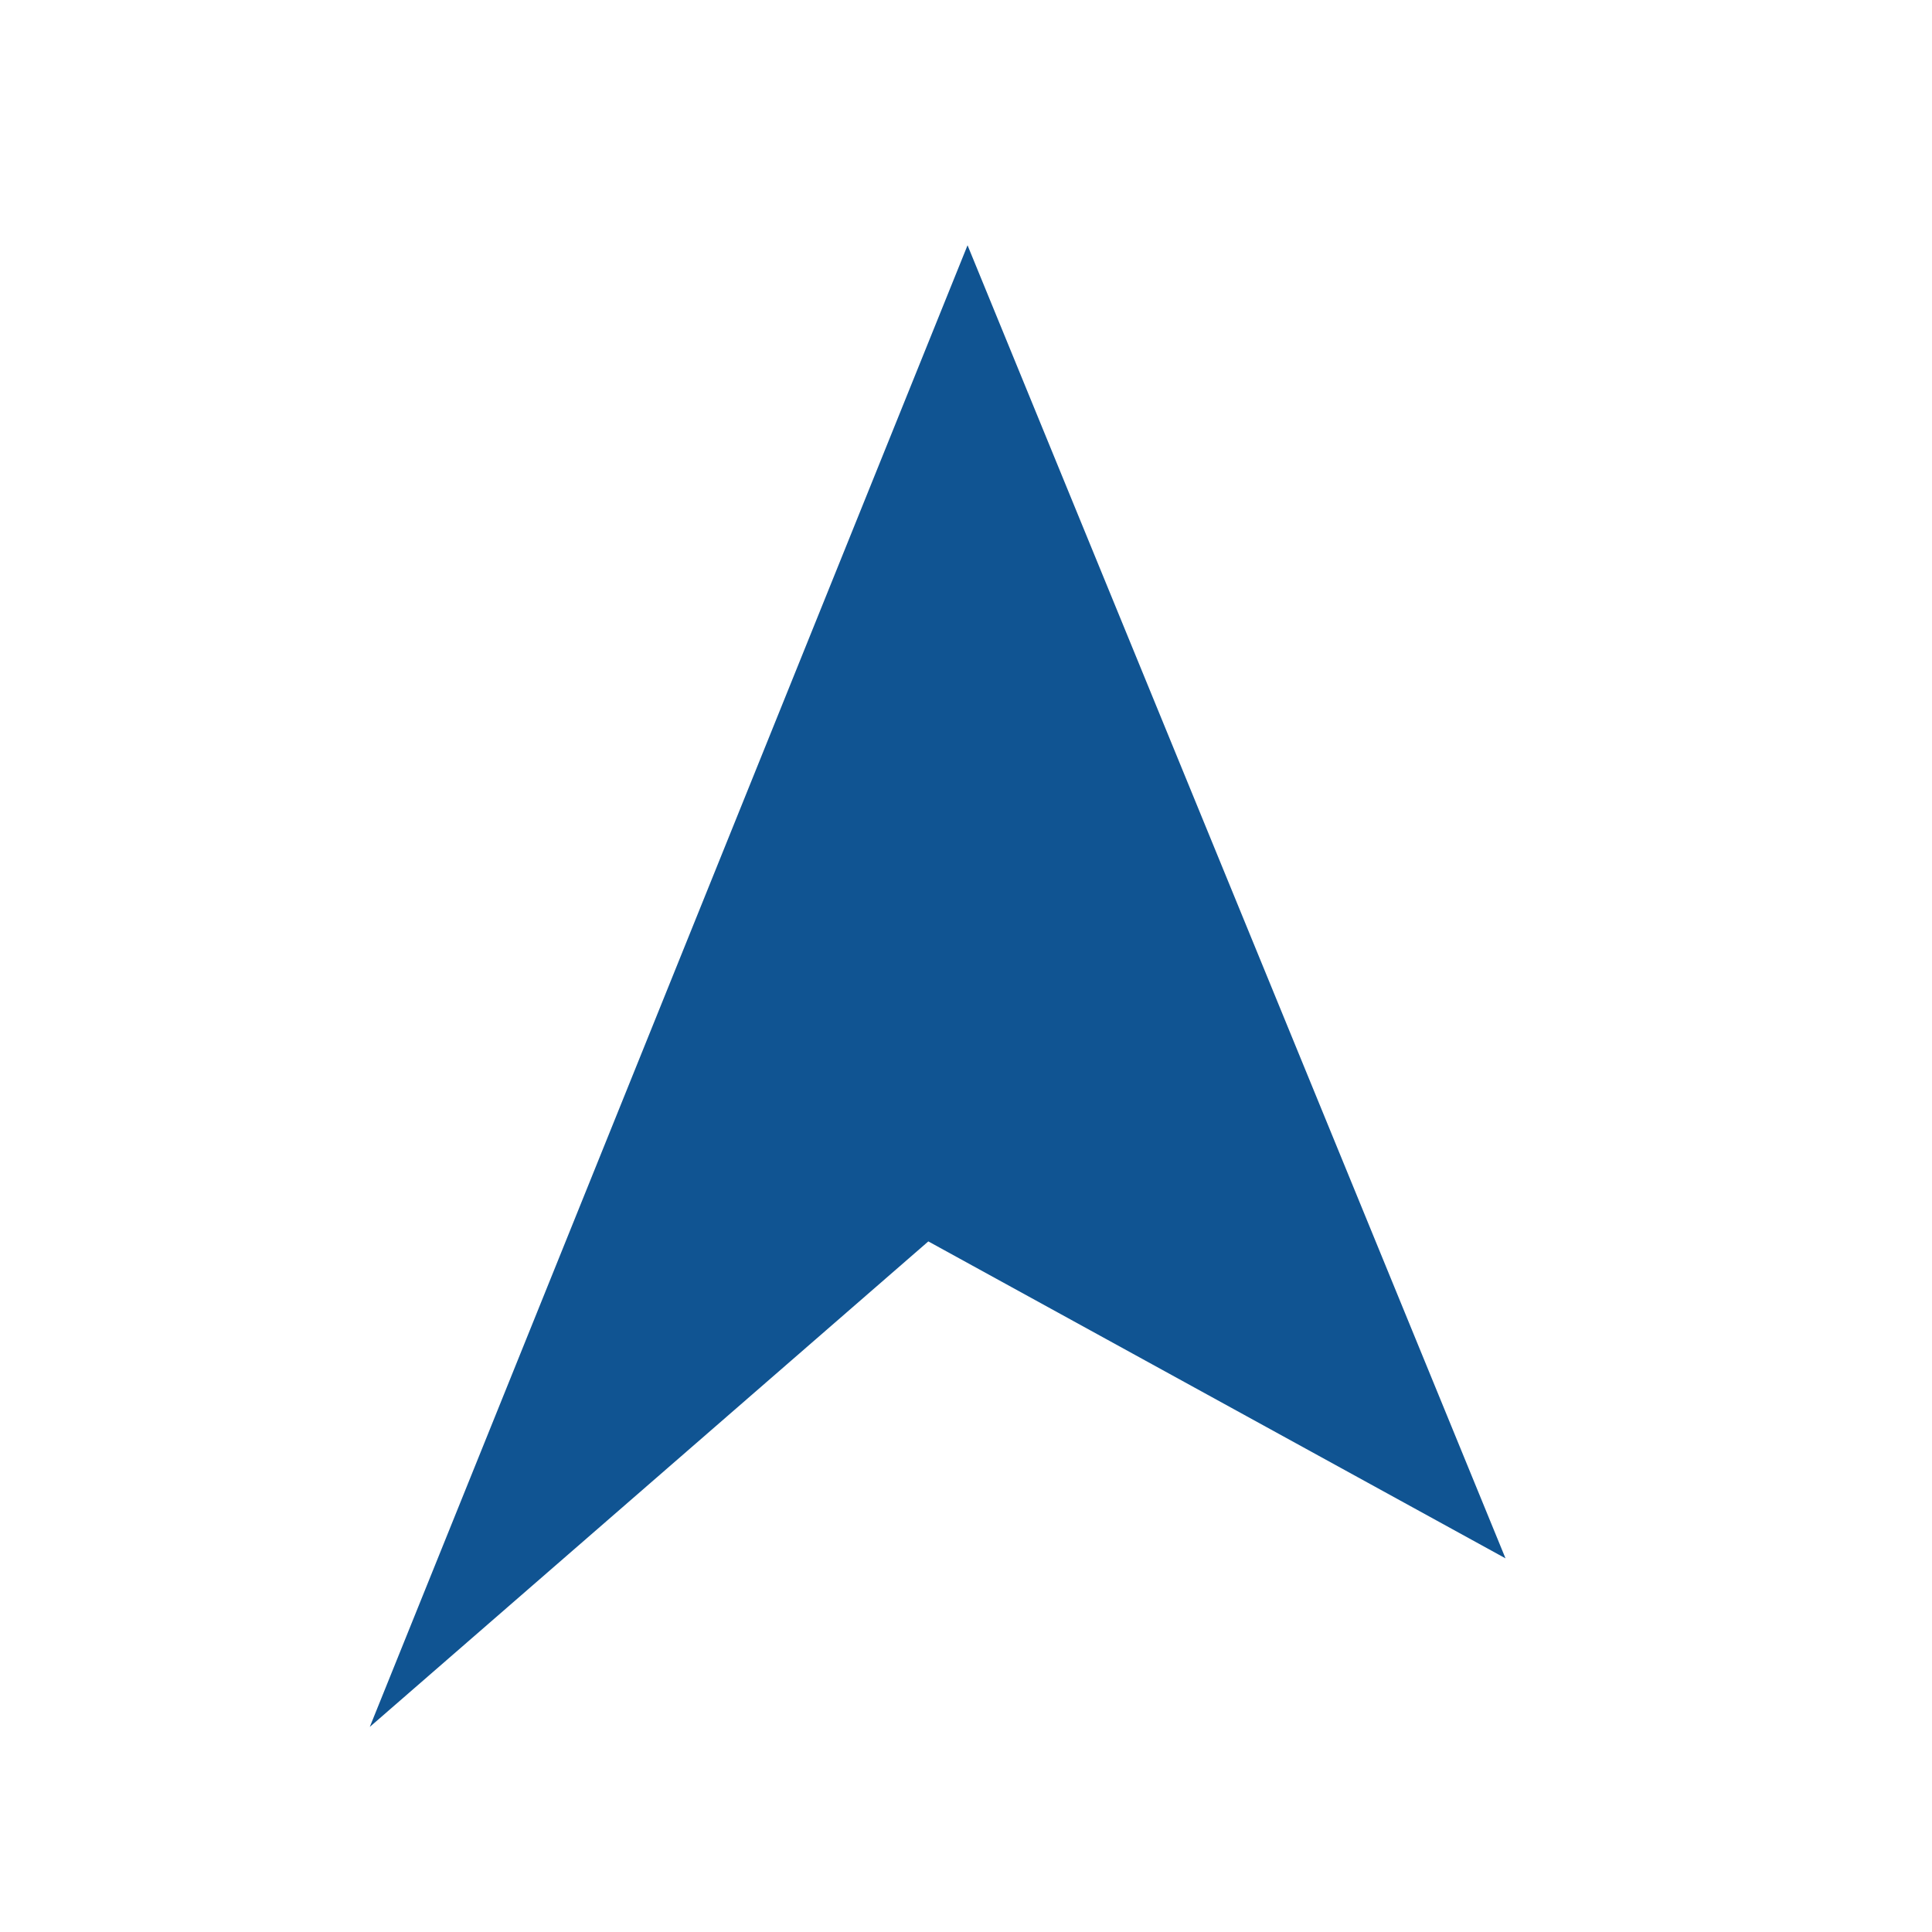
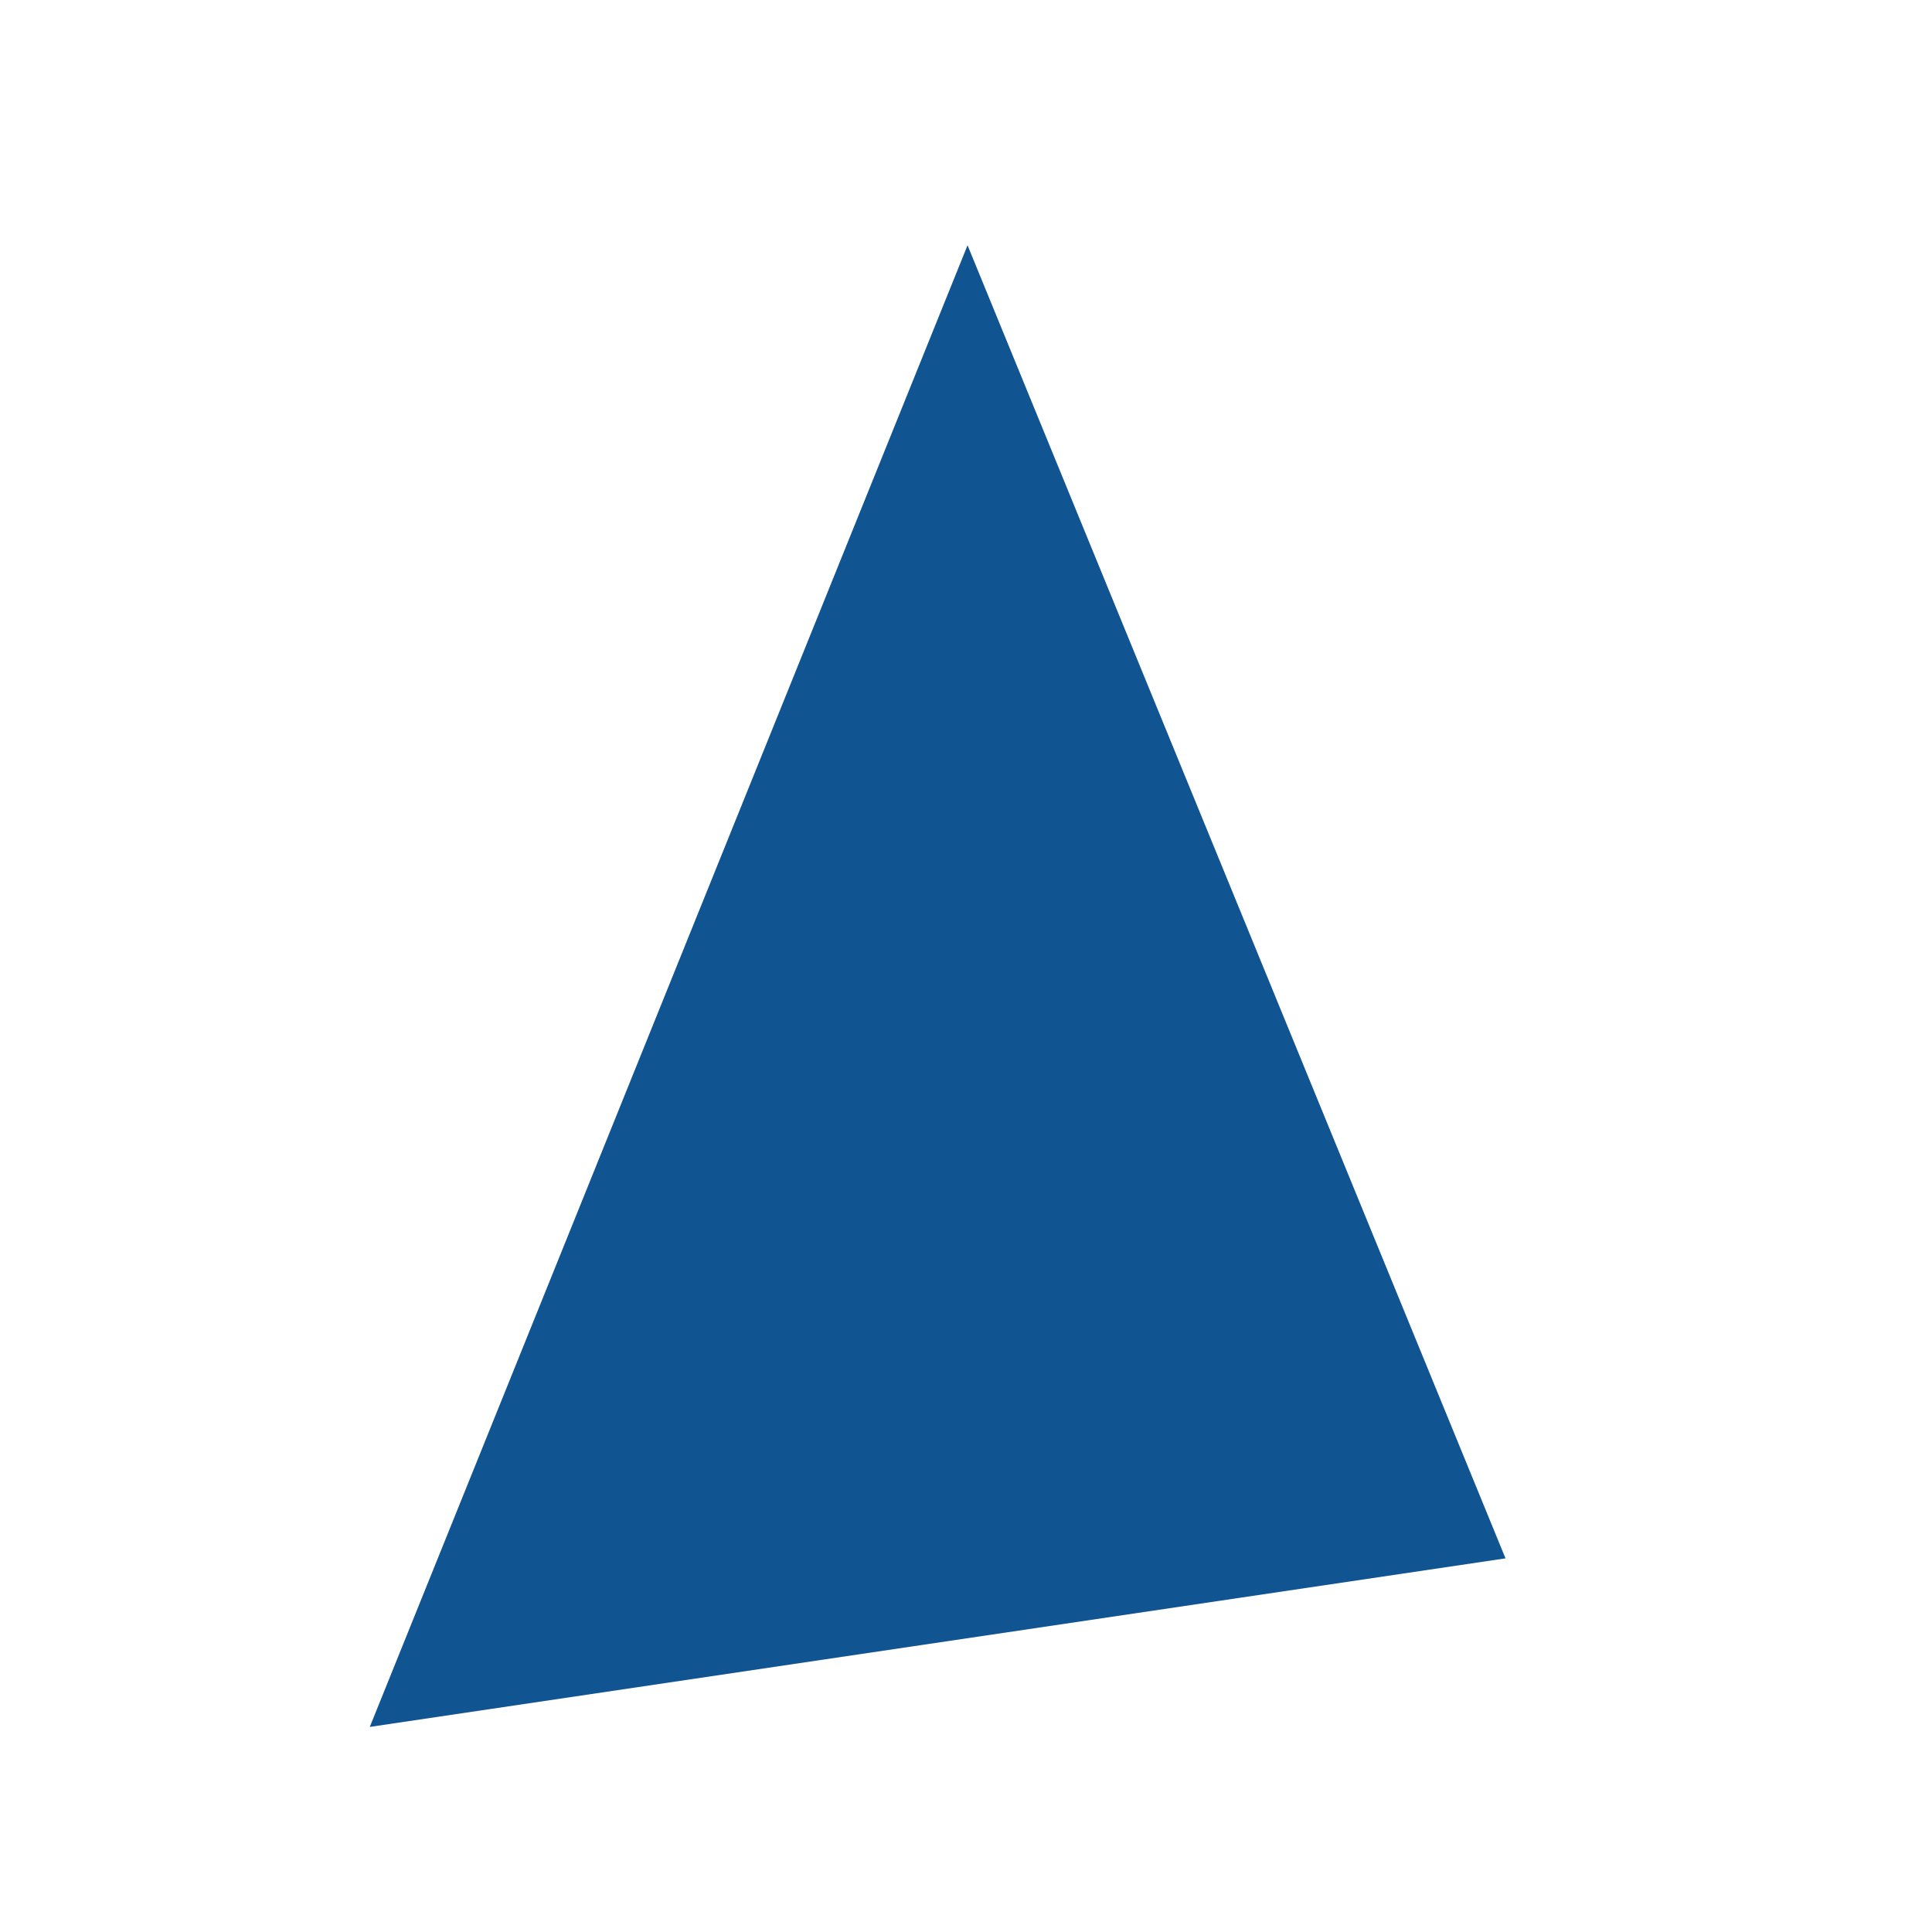
<svg xmlns="http://www.w3.org/2000/svg" width="20" height="20" viewBox="0 0 20 20" fill="none">
-   <path fill-rule="evenodd" clip-rule="evenodd" d="M15.585 16.132L9.61 12.851L3.828 17.877L10.016 2.539L15.585 16.132Z" fill="#105492" />
+   <path fill-rule="evenodd" clip-rule="evenodd" d="M15.585 16.132L3.828 17.877L10.016 2.539L15.585 16.132Z" fill="#105492" />
</svg>